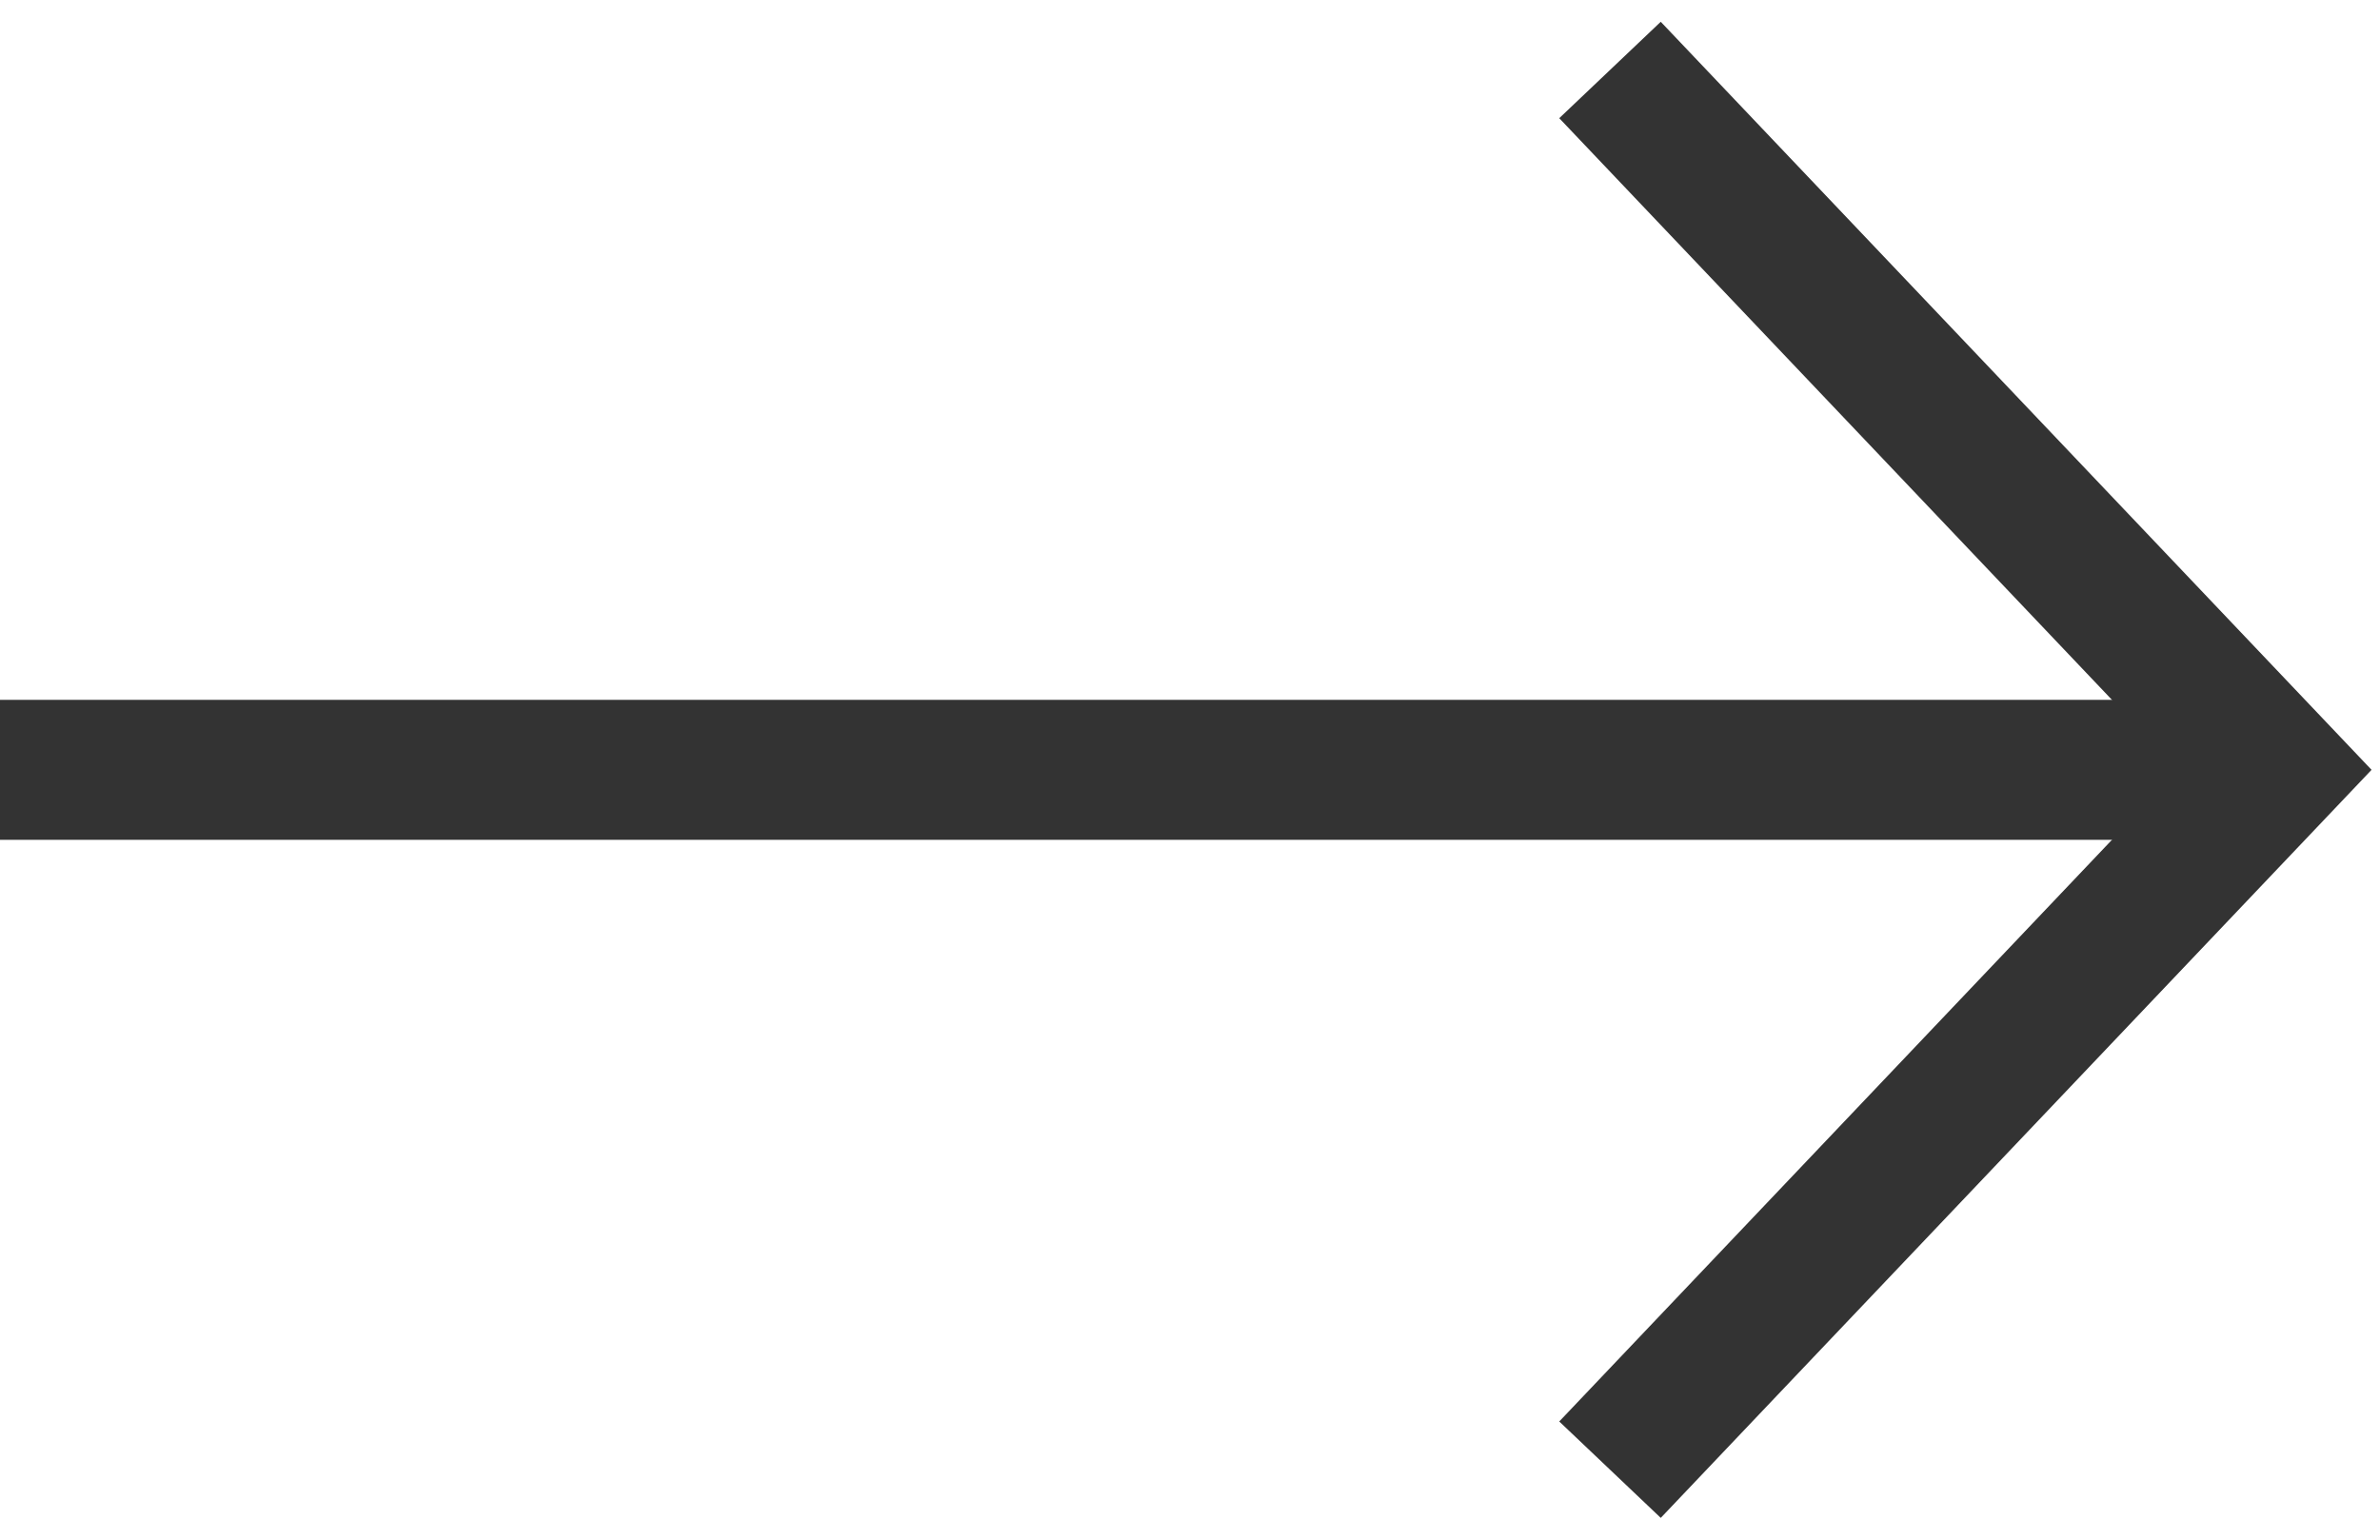
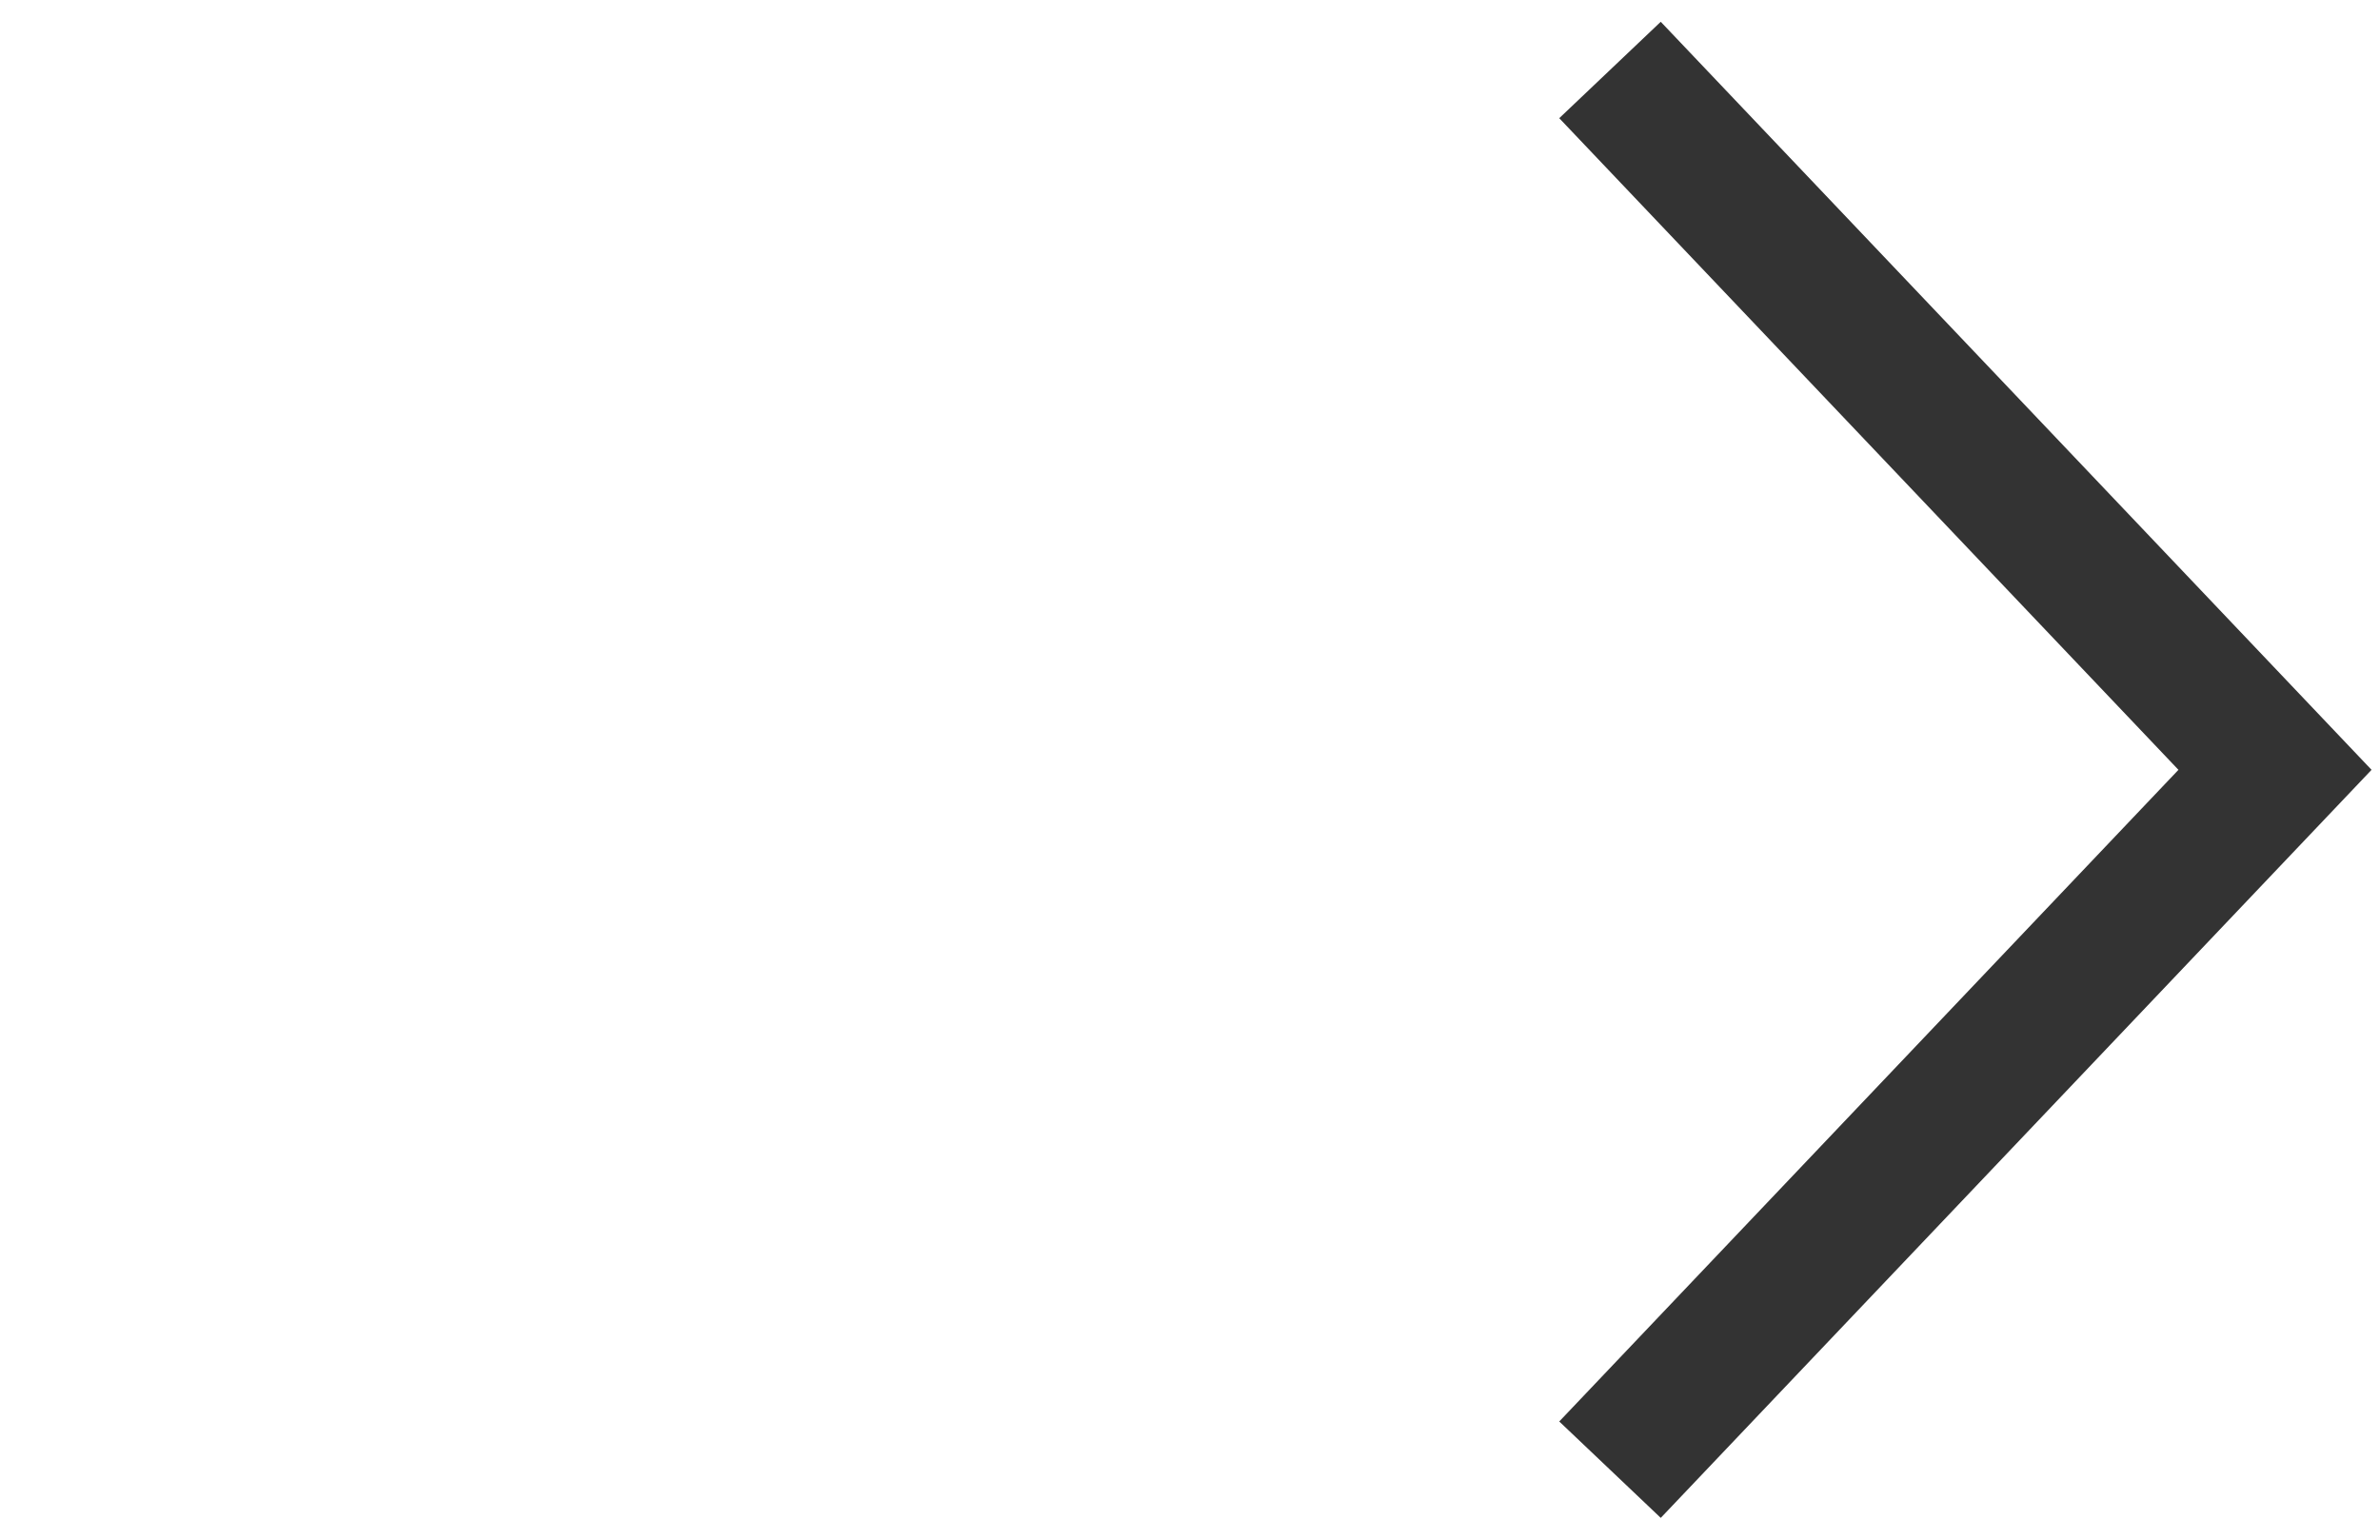
<svg xmlns="http://www.w3.org/2000/svg" width="34px" height="22px" viewBox="0 0 34 22" version="1.1">
  <g id="页面" stroke="none" stroke-width="1" fill="none" fill-rule="evenodd">
    <g id="首页-业务" transform="translate(-1527, -718)" stroke="#333333">
      <g id="编组-10" transform="translate(0, 560)">
        <g id="编组-11" transform="translate(1454, 159)">
          <g id="右" transform="translate(73, 0)">
-             <path d="M31.5,9.5 L0.5,9.5 L0.5,10.5 L31.5,10.5 L31.5,9.5 Z" id="矩形" />
            <polyline id="路径-3" stroke-width="2" points="23 4.26408908e-13 32.5 10 23 20" />
          </g>
        </g>
      </g>
    </g>
  </g>
</svg>